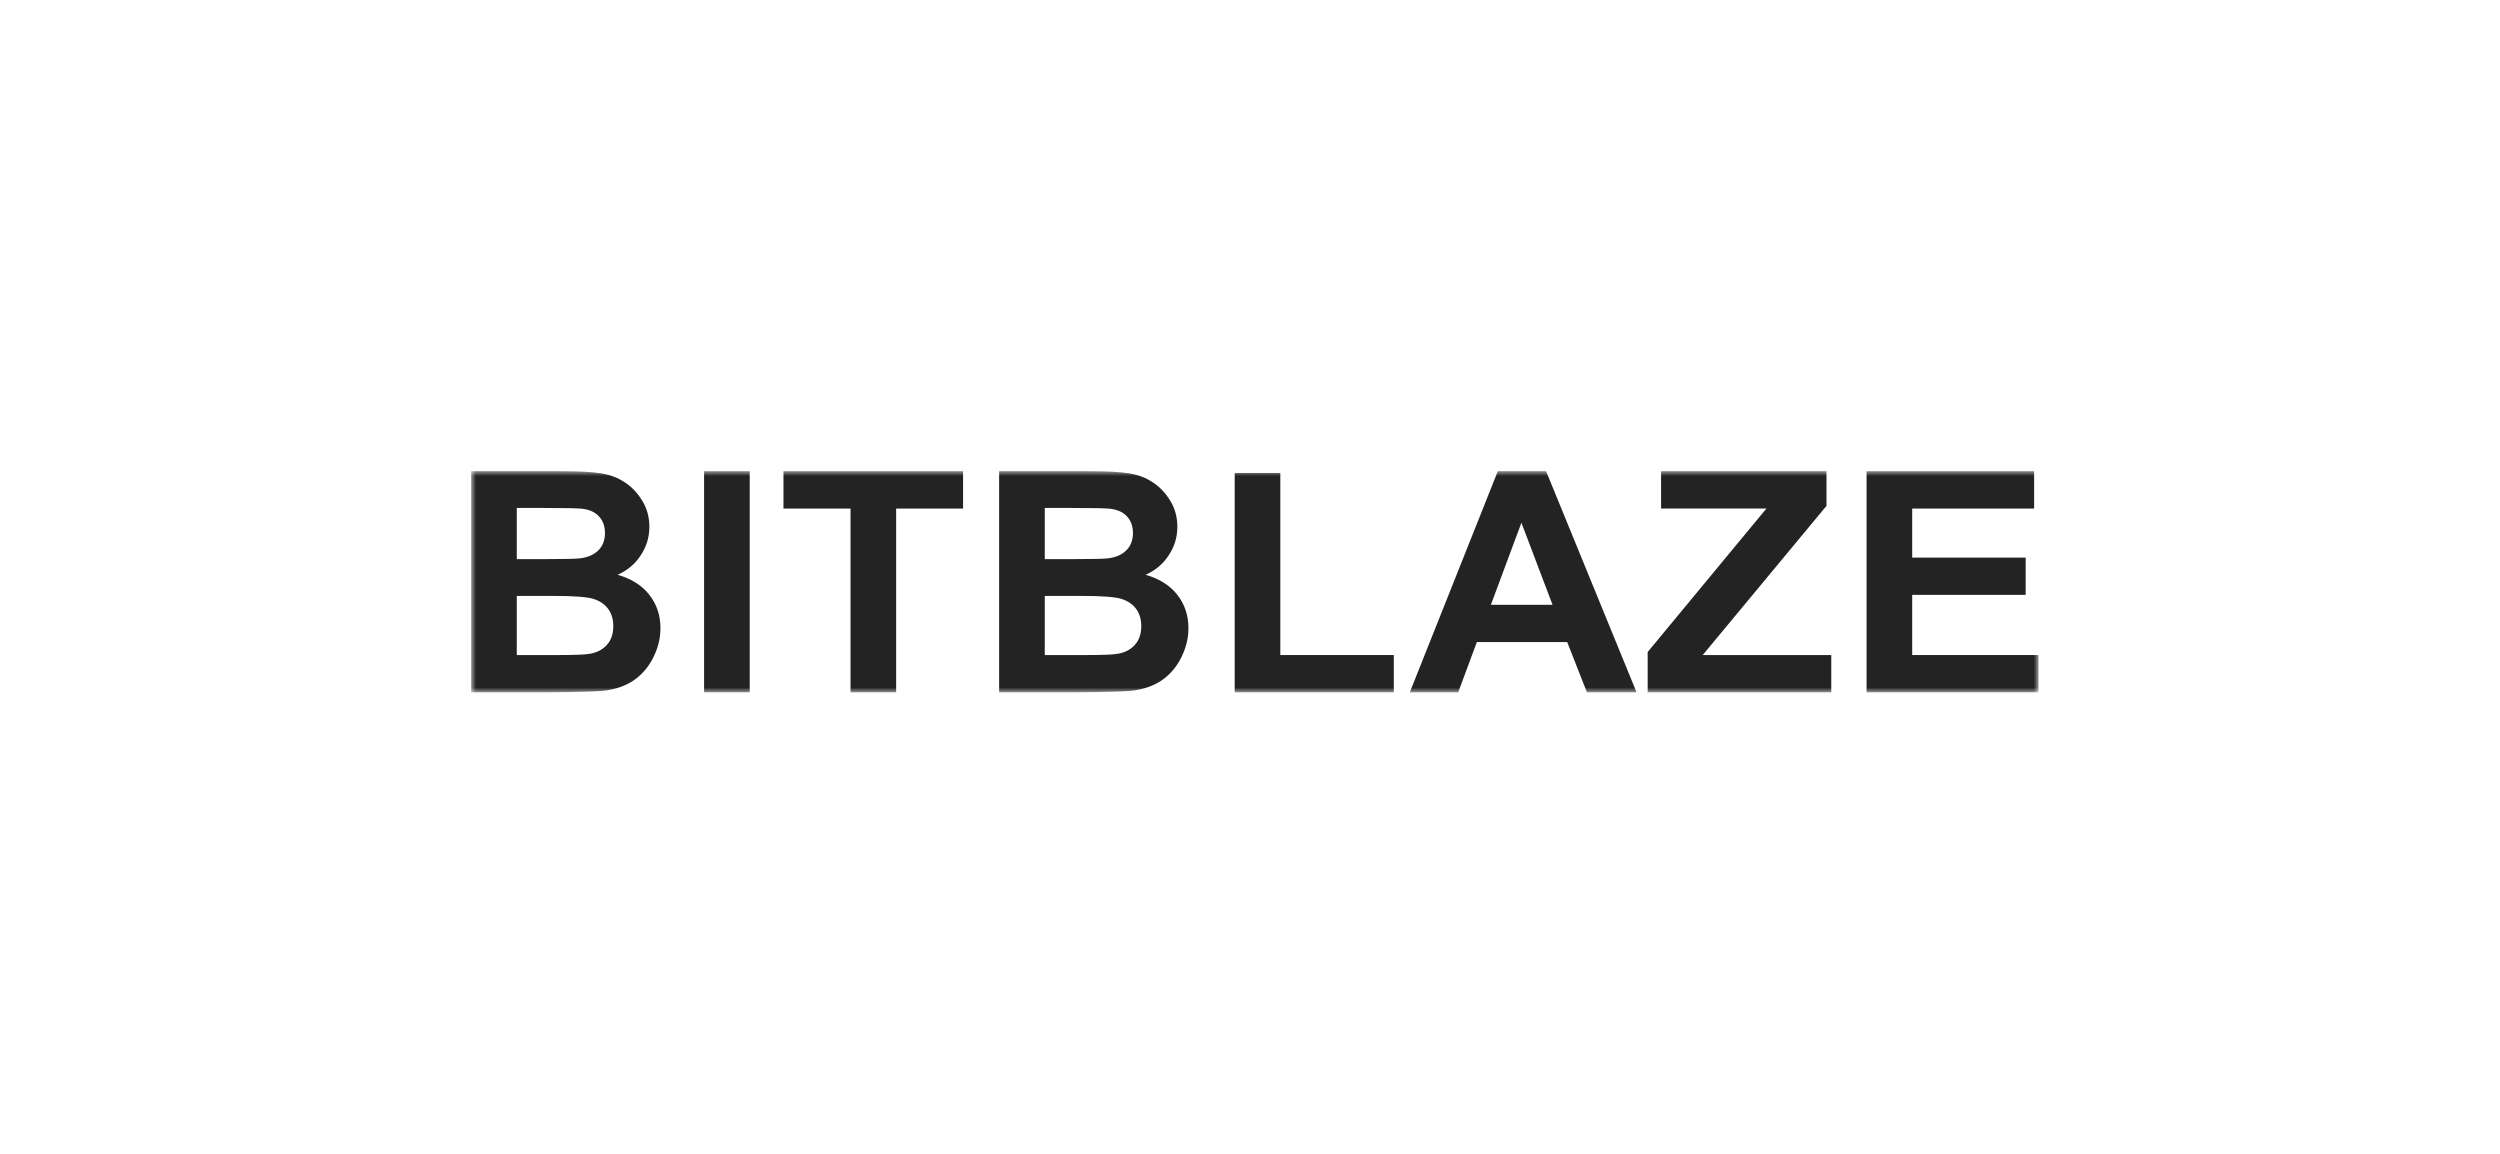
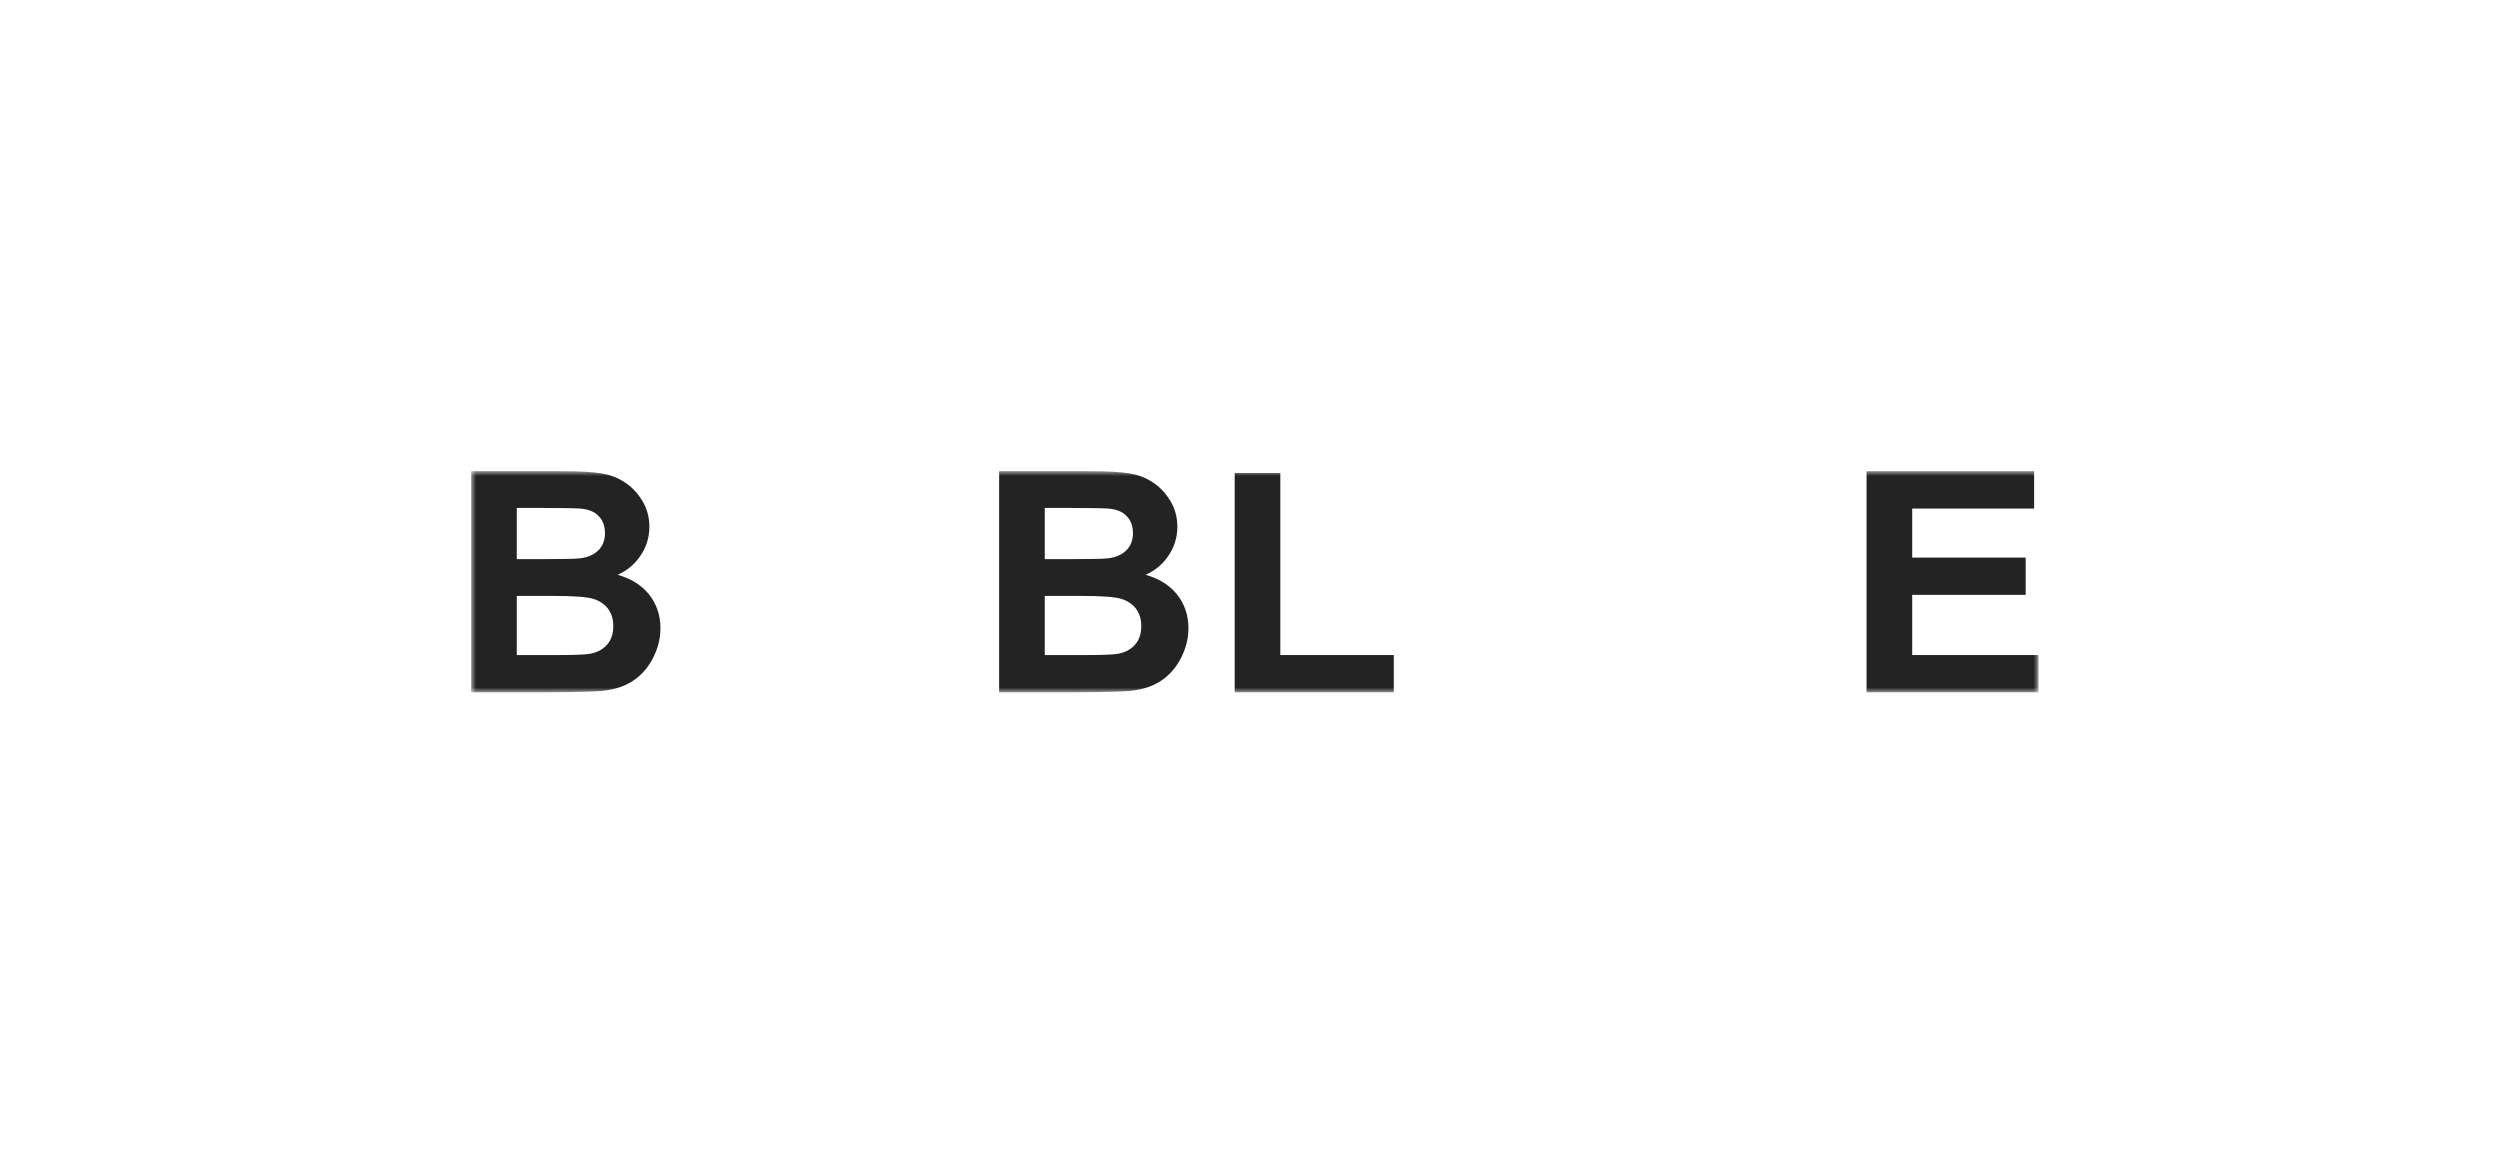
<svg xmlns="http://www.w3.org/2000/svg" width="260" height="120" viewBox="0 0 260 120" fill="none">
  <mask id="mask0_1726_3518" style="mask-type:luminance" maskUnits="userSpaceOnUse" x="49" y="49" width="163" height="23">
    <path d="M212 49H49V72H212V49Z" fill="white" />
  </mask>
  <g mask="url(#mask0_1726_3518)">
    <path d="M49 49H58.395C60.255 49 61.639 49.078 62.548 49.235C63.467 49.382 64.284 49.696 65.001 50.177C65.727 50.658 66.331 51.301 66.812 52.106C67.293 52.901 67.534 53.796 67.534 54.789C67.534 55.867 67.234 56.855 66.636 57.754C66.048 58.654 65.246 59.329 64.231 59.778C65.663 60.186 66.764 60.882 67.534 61.865C68.303 62.848 68.688 64.004 68.688 65.332C68.688 66.378 68.437 67.398 67.935 68.391C67.443 69.375 66.764 70.164 65.898 70.761C65.043 71.346 63.985 71.707 62.724 71.843C61.933 71.927 60.025 71.979 57 72H49V49ZM53.746 52.828V58.147H56.856C58.705 58.147 59.854 58.12 60.303 58.068C61.115 57.974 61.751 57.702 62.211 57.252C62.681 56.792 62.916 56.191 62.916 55.448C62.916 54.737 62.713 54.162 62.307 53.722C61.912 53.273 61.319 53.001 60.528 52.907C60.057 52.854 58.705 52.828 56.471 52.828H53.746ZM53.746 61.975V68.125H58.139C59.849 68.125 60.934 68.078 61.393 67.984C62.099 67.858 62.671 67.555 63.109 67.074C63.558 66.582 63.782 65.928 63.782 65.112C63.782 64.422 63.611 63.837 63.269 63.355C62.927 62.874 62.43 62.524 61.778 62.304C61.137 62.085 59.737 61.975 57.578 61.975H53.746Z" fill="#232323" />
-     <path d="M73.225 72V49H77.97V72H73.225Z" fill="#232323" />
-     <path d="M88.455 72V52.891H81.481V49H100.159V52.891H93.2V72H88.455Z" fill="#232323" />
    <path d="M103.91 49H113.305C115.165 49 116.549 49.078 117.458 49.235C118.377 49.382 119.195 49.696 119.911 50.177C120.638 50.658 121.241 51.301 121.723 52.106C122.204 52.901 122.444 53.796 122.444 54.789C122.444 55.867 122.145 56.855 121.546 57.754C120.958 58.654 120.157 59.329 119.141 59.778C120.574 60.186 121.674 60.882 122.444 61.865C123.213 62.848 123.598 64.004 123.598 65.332C123.598 66.378 123.347 67.398 122.845 68.391C122.353 69.375 121.674 70.164 120.809 70.761C119.953 71.346 118.895 71.707 117.634 71.843C116.843 71.927 114.935 71.979 111.911 72H103.91V49ZM108.656 52.828V58.147H111.766C113.615 58.147 114.764 58.12 115.213 58.068C116.025 57.974 116.662 57.702 117.121 57.252C117.591 56.792 117.826 56.191 117.826 55.448C117.826 54.737 117.624 54.162 117.217 53.722C116.822 53.273 116.229 53.001 115.438 52.907C114.967 52.854 113.615 52.828 111.381 52.828H108.656ZM108.656 61.975V68.125H113.049C114.759 68.125 115.844 68.078 116.304 67.984C117.009 67.858 117.581 67.555 118.019 67.074C118.468 66.582 118.692 65.928 118.692 65.112C118.692 64.422 118.521 63.837 118.179 63.355C117.837 62.874 117.34 62.524 116.688 62.304C116.047 62.085 114.647 61.975 112.488 61.975H108.656Z" fill="#232323" />
    <path d="M128.408 72V49.188H133.154V68.125H144.954V72H128.408Z" fill="#232323" />
-     <path d="M170.203 72H165.041L162.988 66.776H153.593L151.653 72H146.619L155.774 49H160.792L170.203 72ZM161.465 62.9L158.227 54.366L155.052 62.9H161.465Z" fill="#232323" />
-     <path d="M171.357 72V67.811L183.703 52.891H172.752V49H189.955V52.608L177.081 68.125H190.452V72H171.357Z" fill="#232323" />
    <path d="M194.123 72V49H211.551V52.891H198.869V57.99H210.669V61.865H198.869V68.125H212V72H194.123Z" fill="#232323" />
  </g>
</svg>